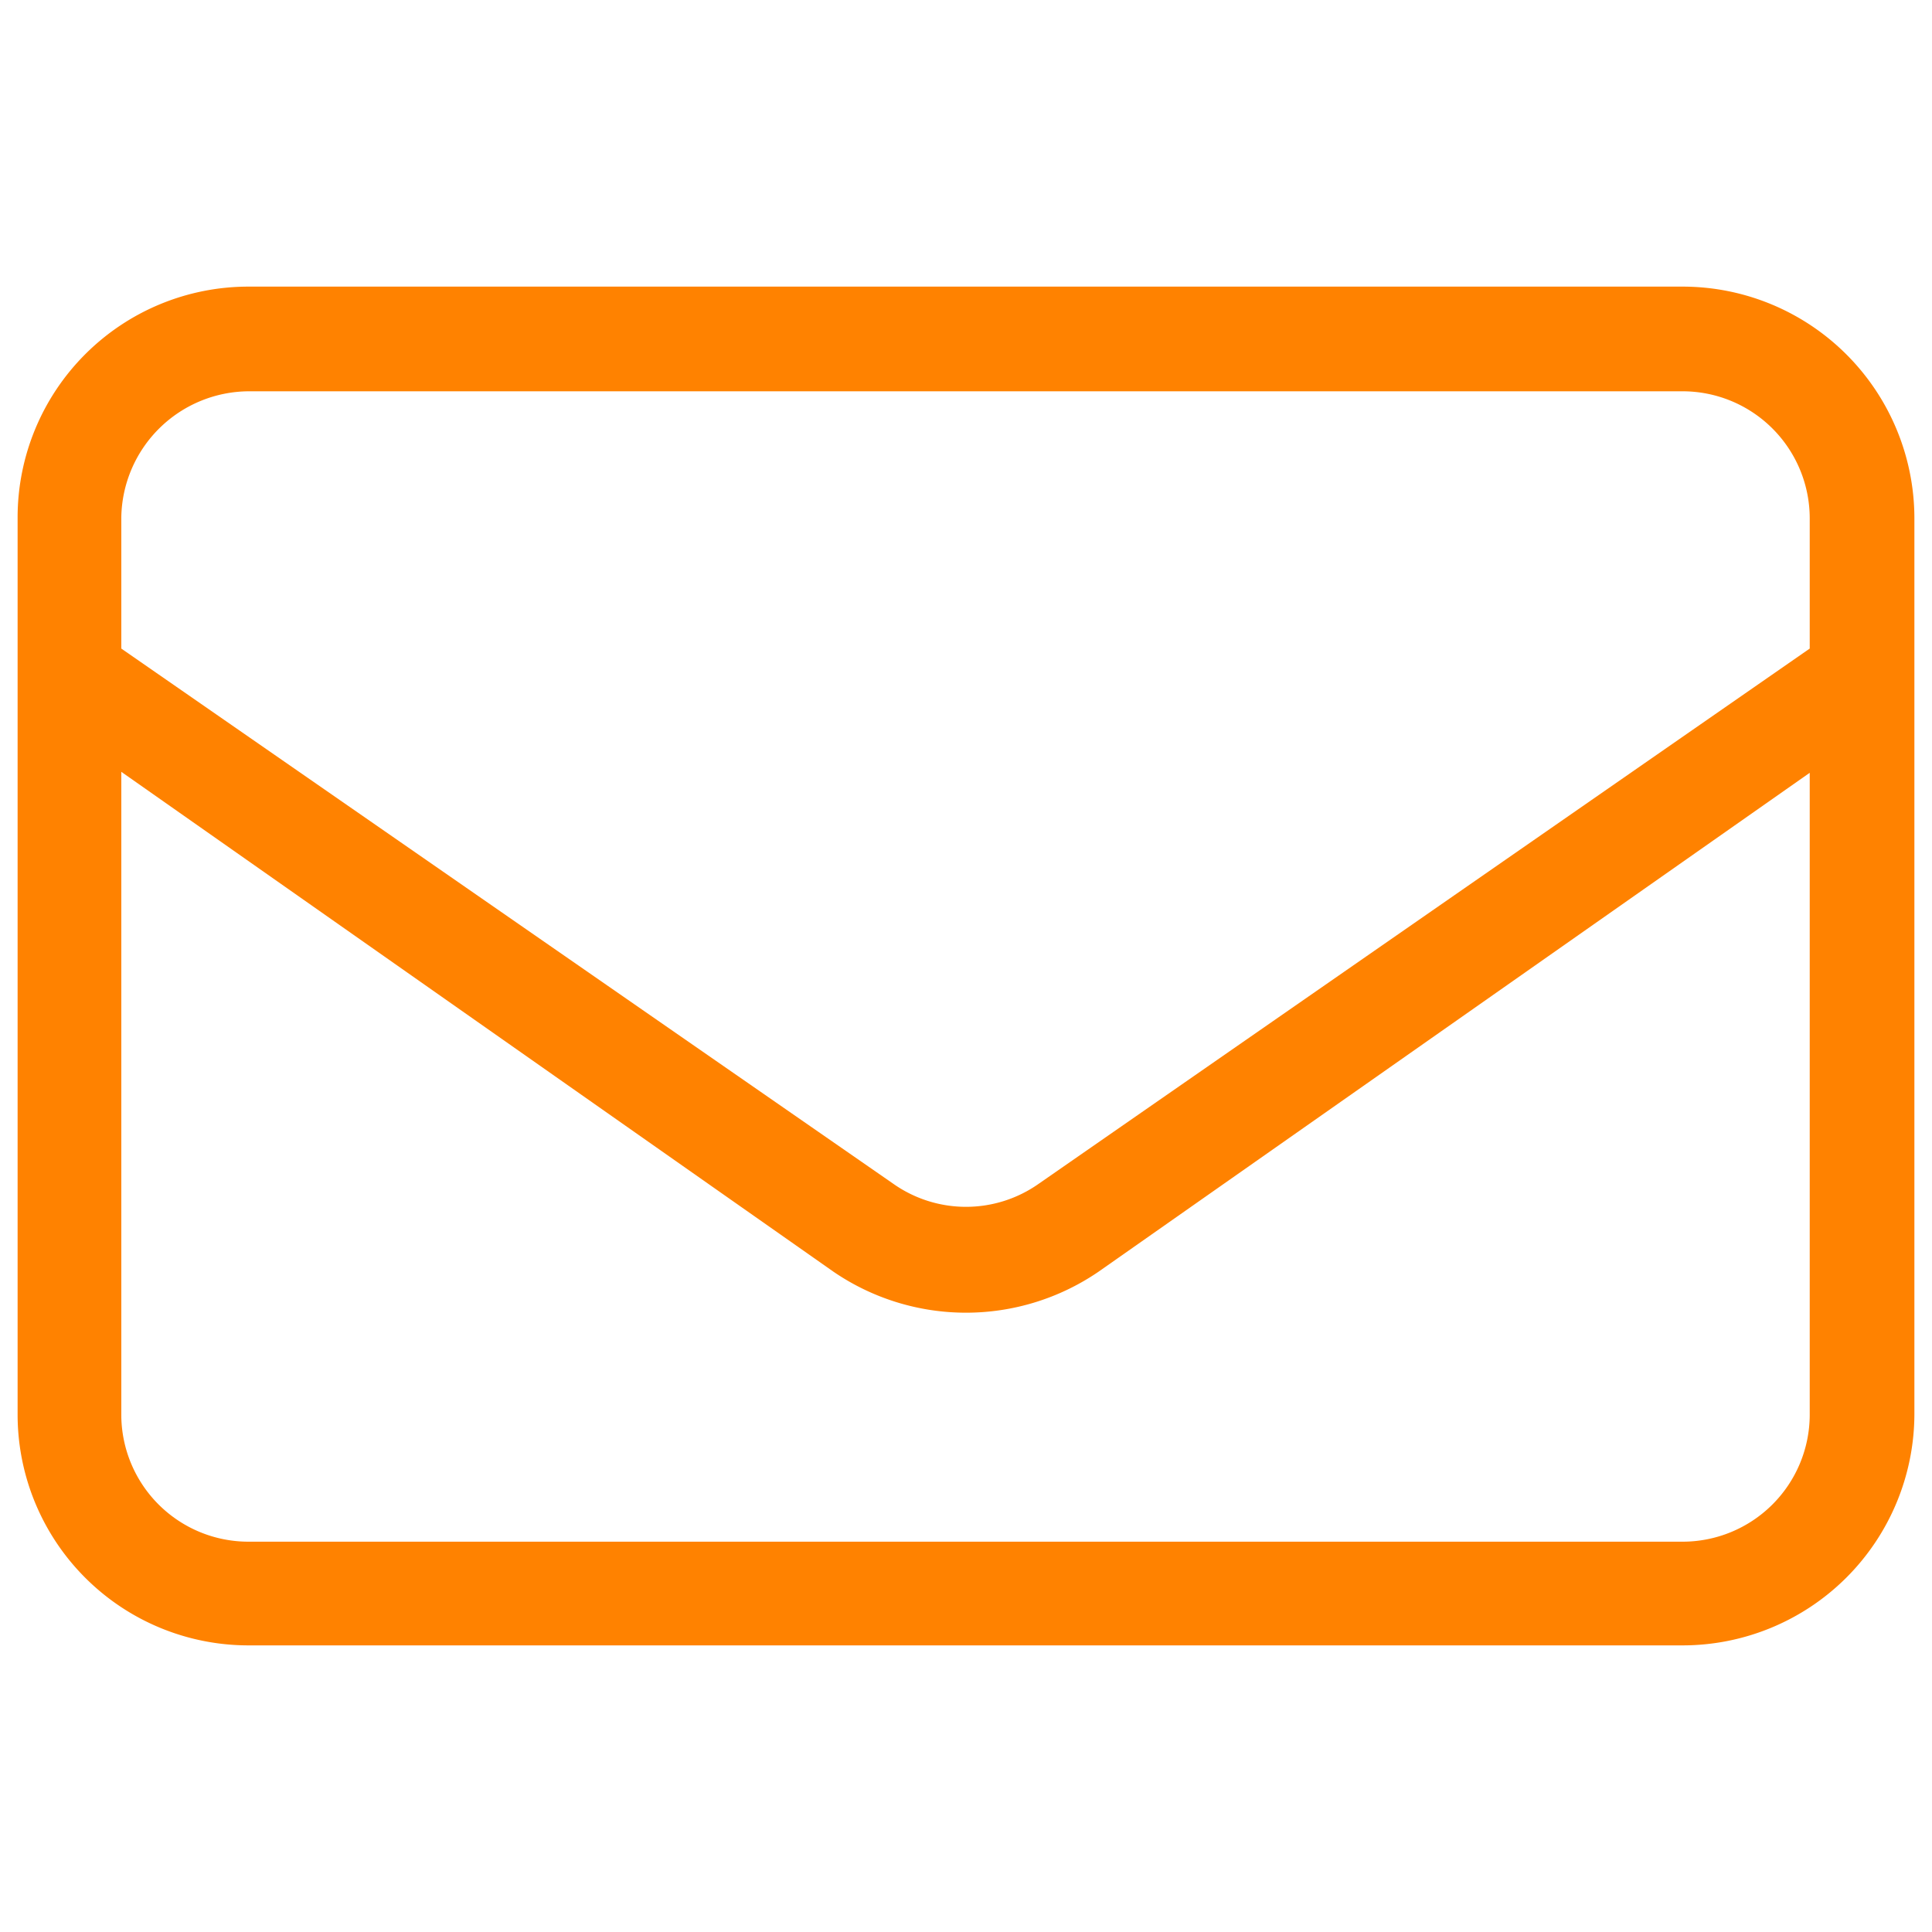
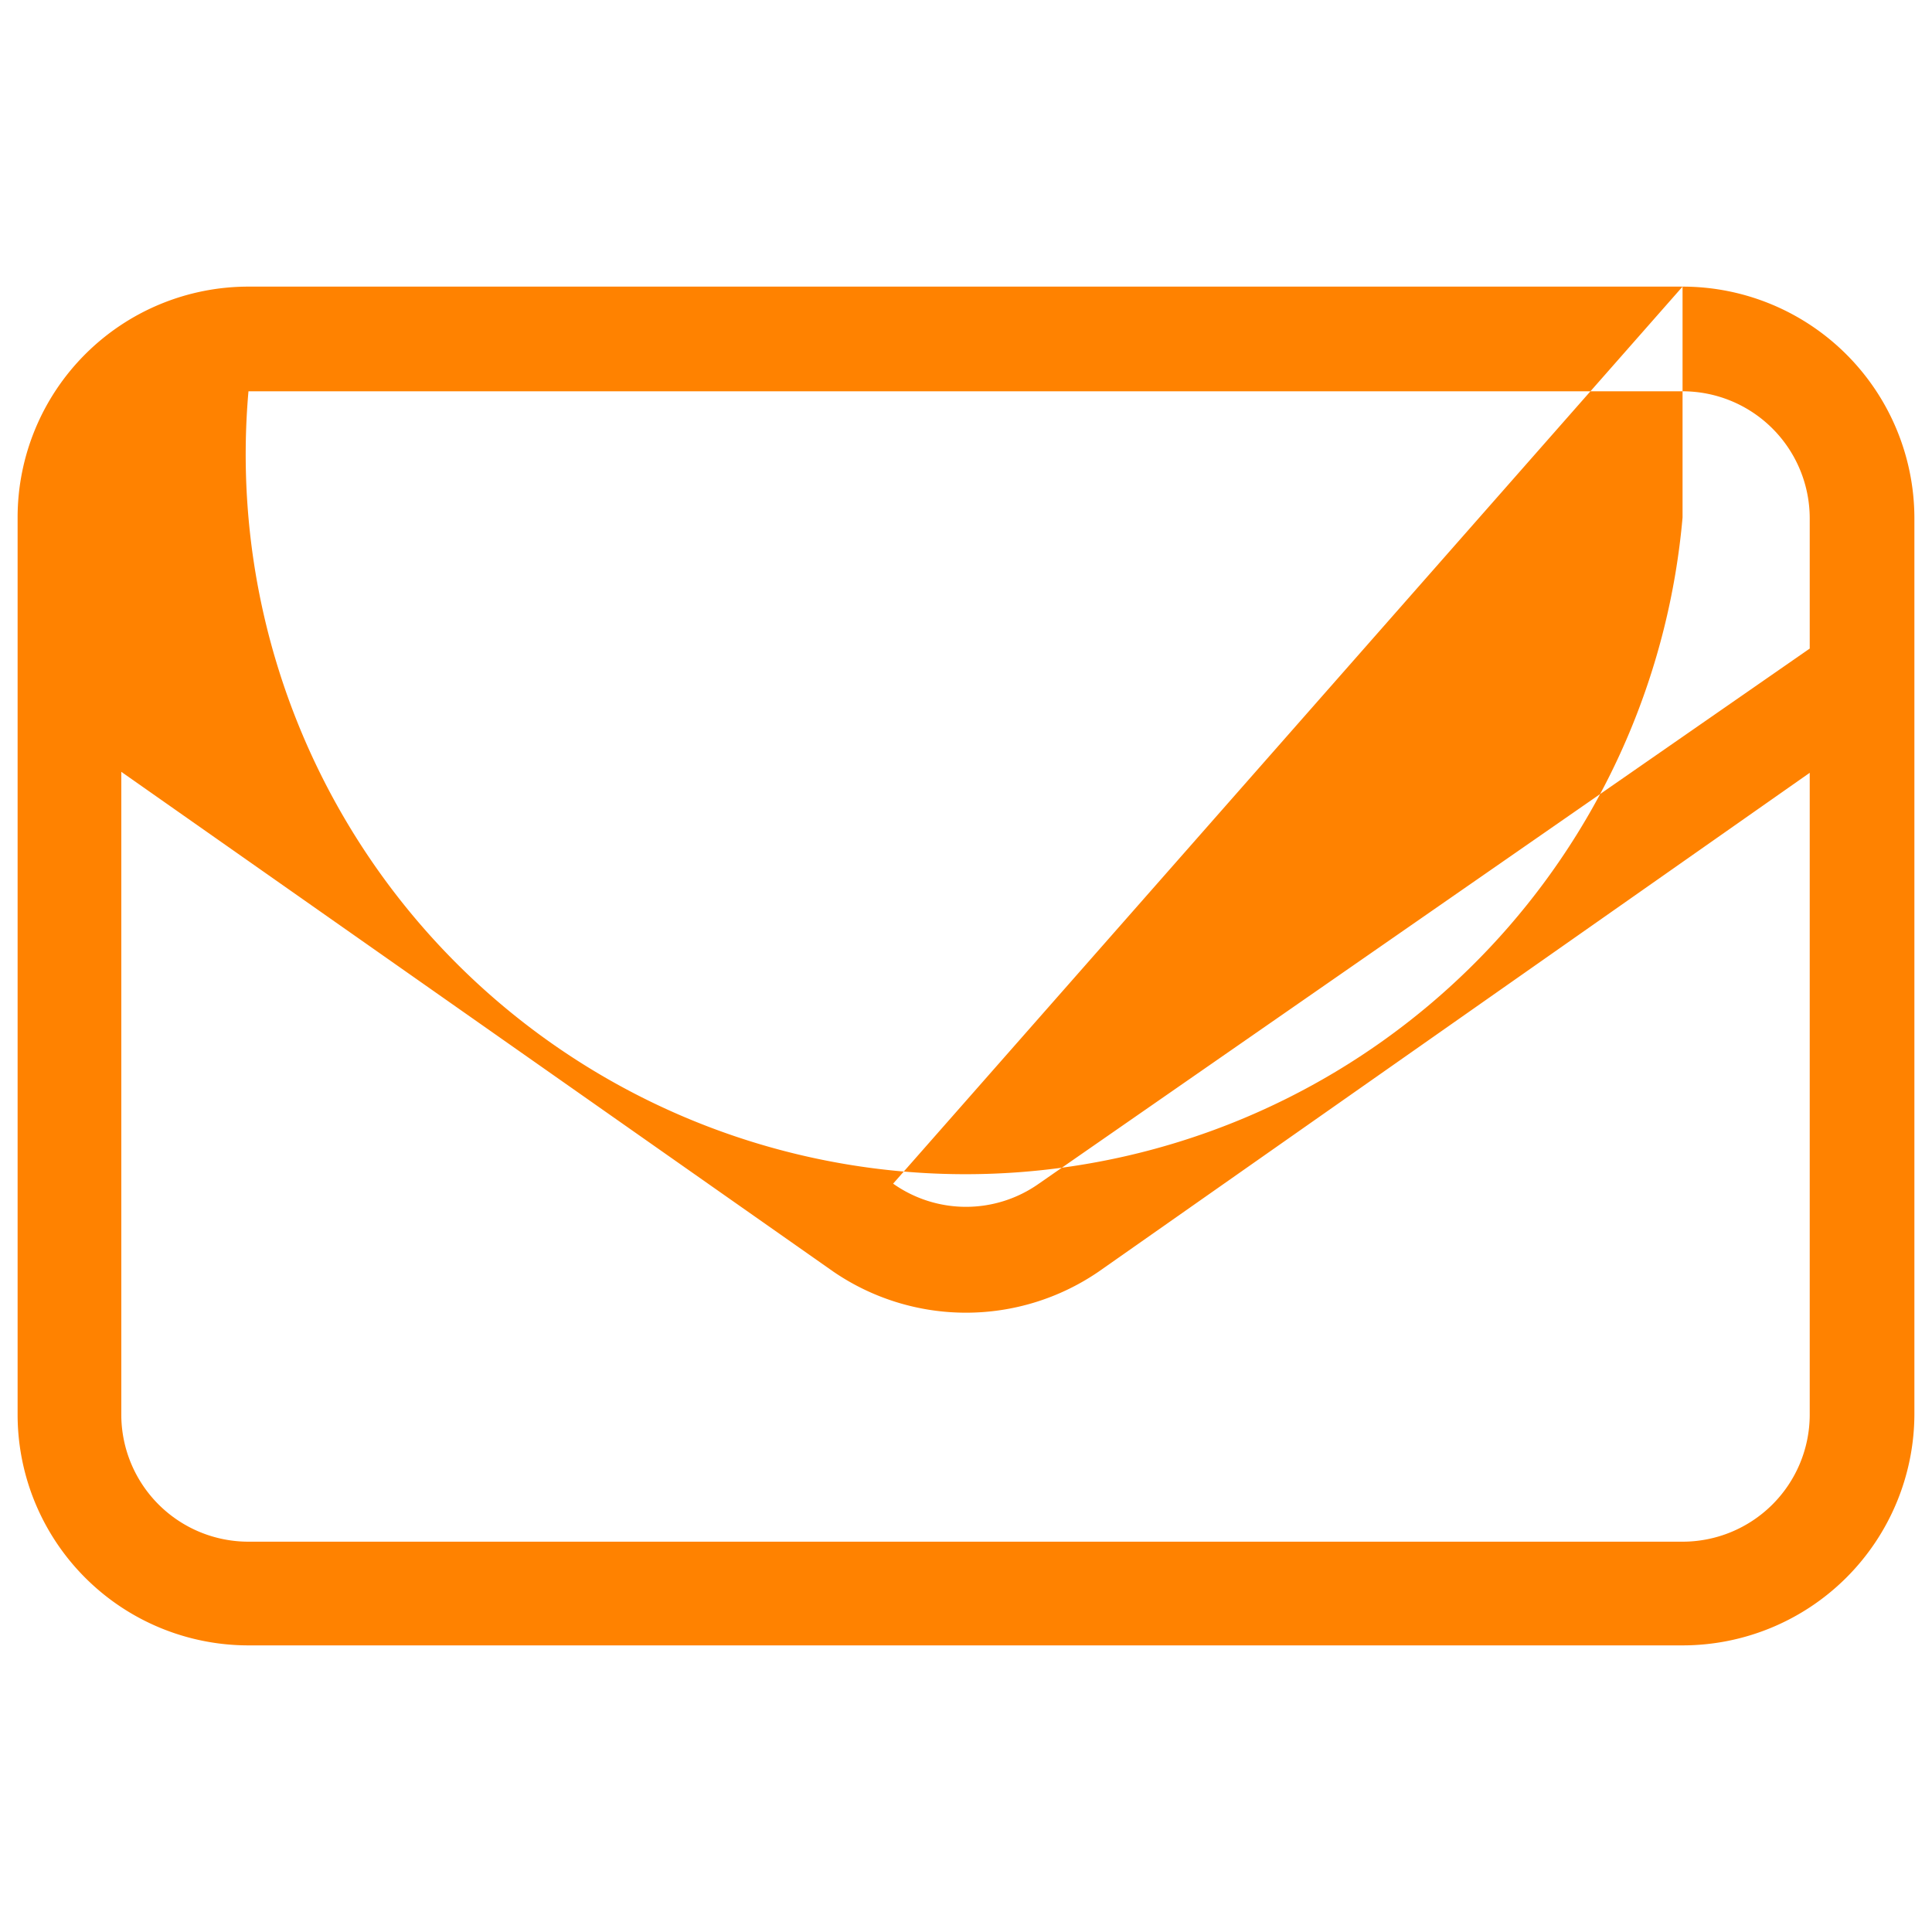
<svg xmlns="http://www.w3.org/2000/svg" viewBox="0 0 19.75 19.75">
  <title>Artboard 2 copy</title>
-   <path d="M17.2,2.93H2.54A2.36,2.36,0,0,0,.18,5.29v9.17a2.36,2.36,0,0,0,2.36,2.36H17.2a2.37,2.37,0,0,0,2.37-2.36V5.29A2.37,2.37,0,0,0,17.2,2.93ZM9.13,12.1,1.24,6.63V5.29A1.31,1.31,0,0,1,2.54,4H17.2a1.3,1.3,0,0,1,1.3,1.3V6.63L10.62,12.1A1.29,1.29,0,0,1,9.13,12.1ZM1.24,7.89,8.52,13a2.4,2.4,0,0,0,2.71,0l7.27-5.1v6.57a1.3,1.3,0,0,1-1.3,1.29H2.54a1.3,1.3,0,0,1-1.3-1.29Z" fill="#ff8200" />
+   <path d="M17.2,2.93H2.54A2.36,2.36,0,0,0,.18,5.29v9.17a2.36,2.36,0,0,0,2.36,2.36H17.2a2.37,2.37,0,0,0,2.37-2.36V5.29A2.37,2.37,0,0,0,17.2,2.93ZV5.29A1.31,1.31,0,0,1,2.54,4H17.2a1.3,1.3,0,0,1,1.3,1.3V6.63L10.62,12.1A1.29,1.29,0,0,1,9.13,12.1ZM1.24,7.89,8.52,13a2.4,2.4,0,0,0,2.71,0l7.27-5.1v6.57a1.3,1.3,0,0,1-1.3,1.29H2.54a1.3,1.3,0,0,1-1.3-1.29Z" fill="#ff8200" />
</svg>